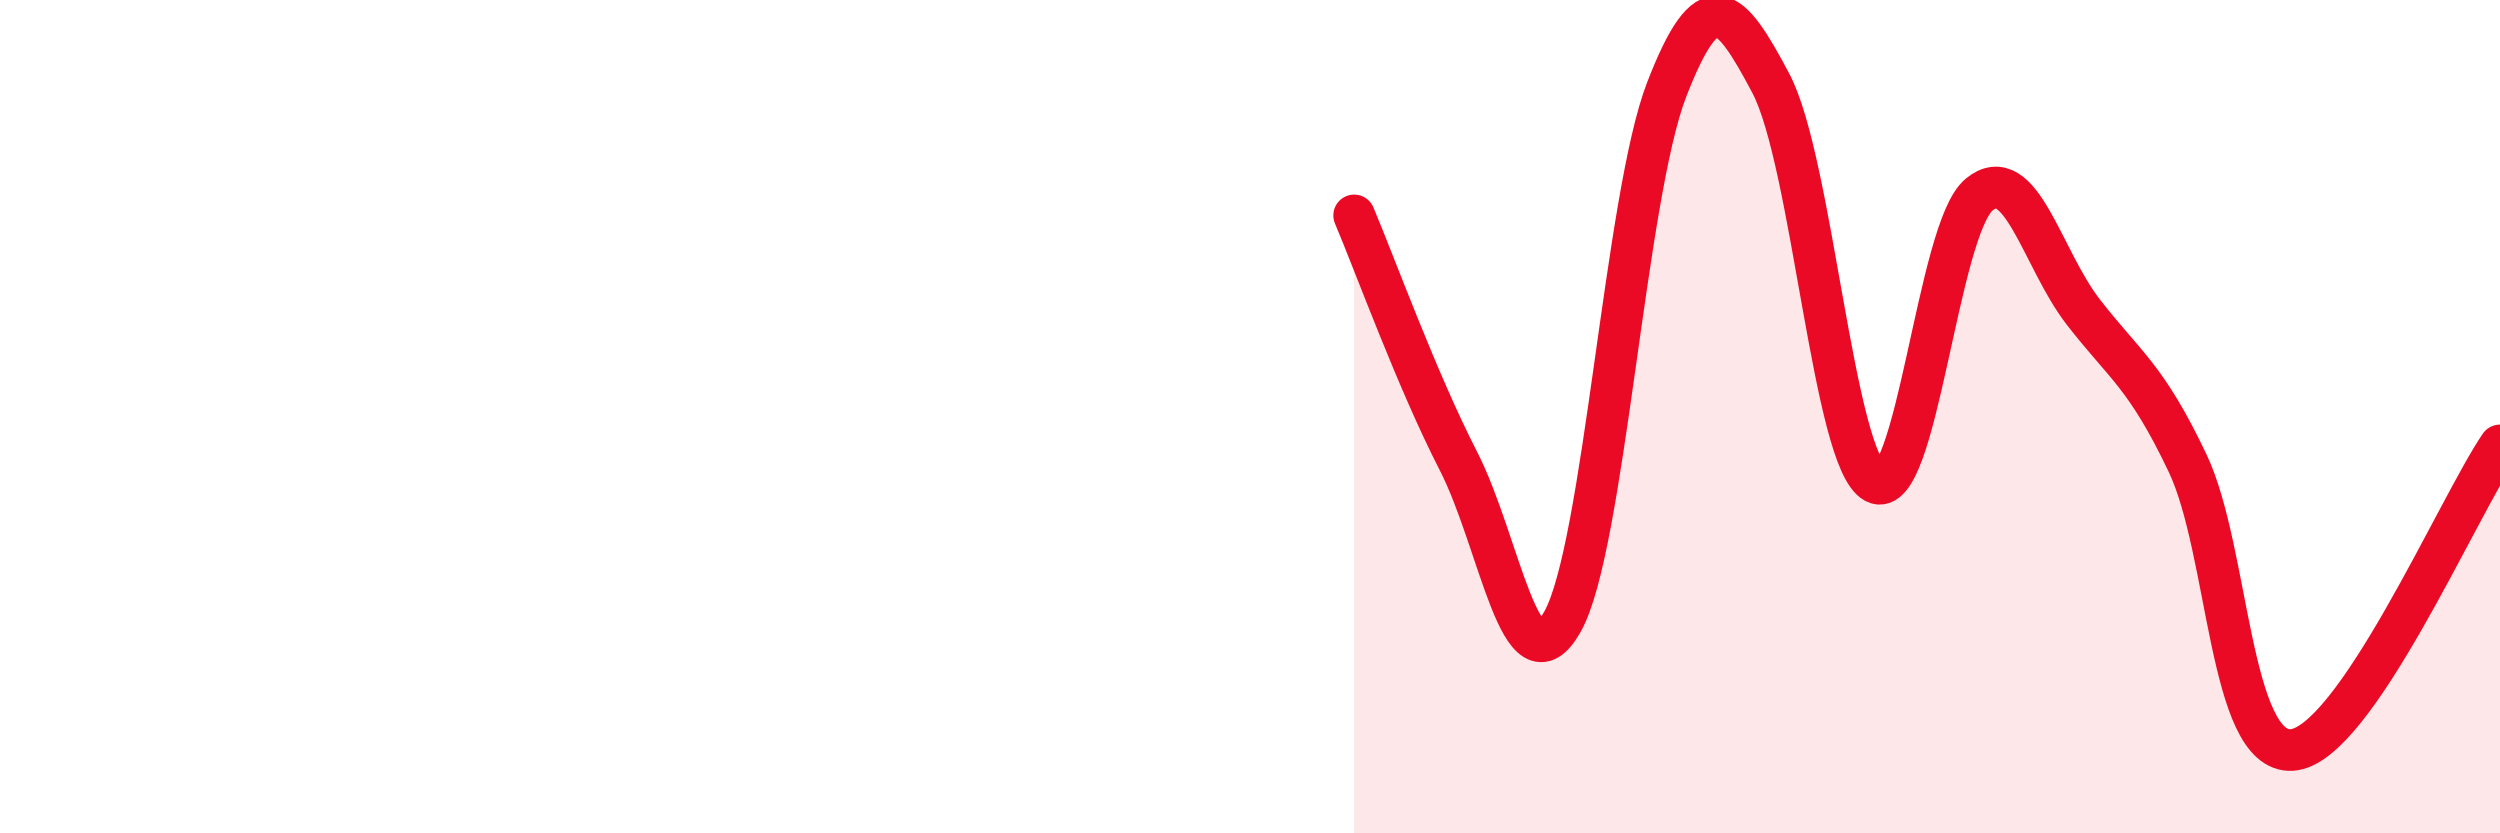
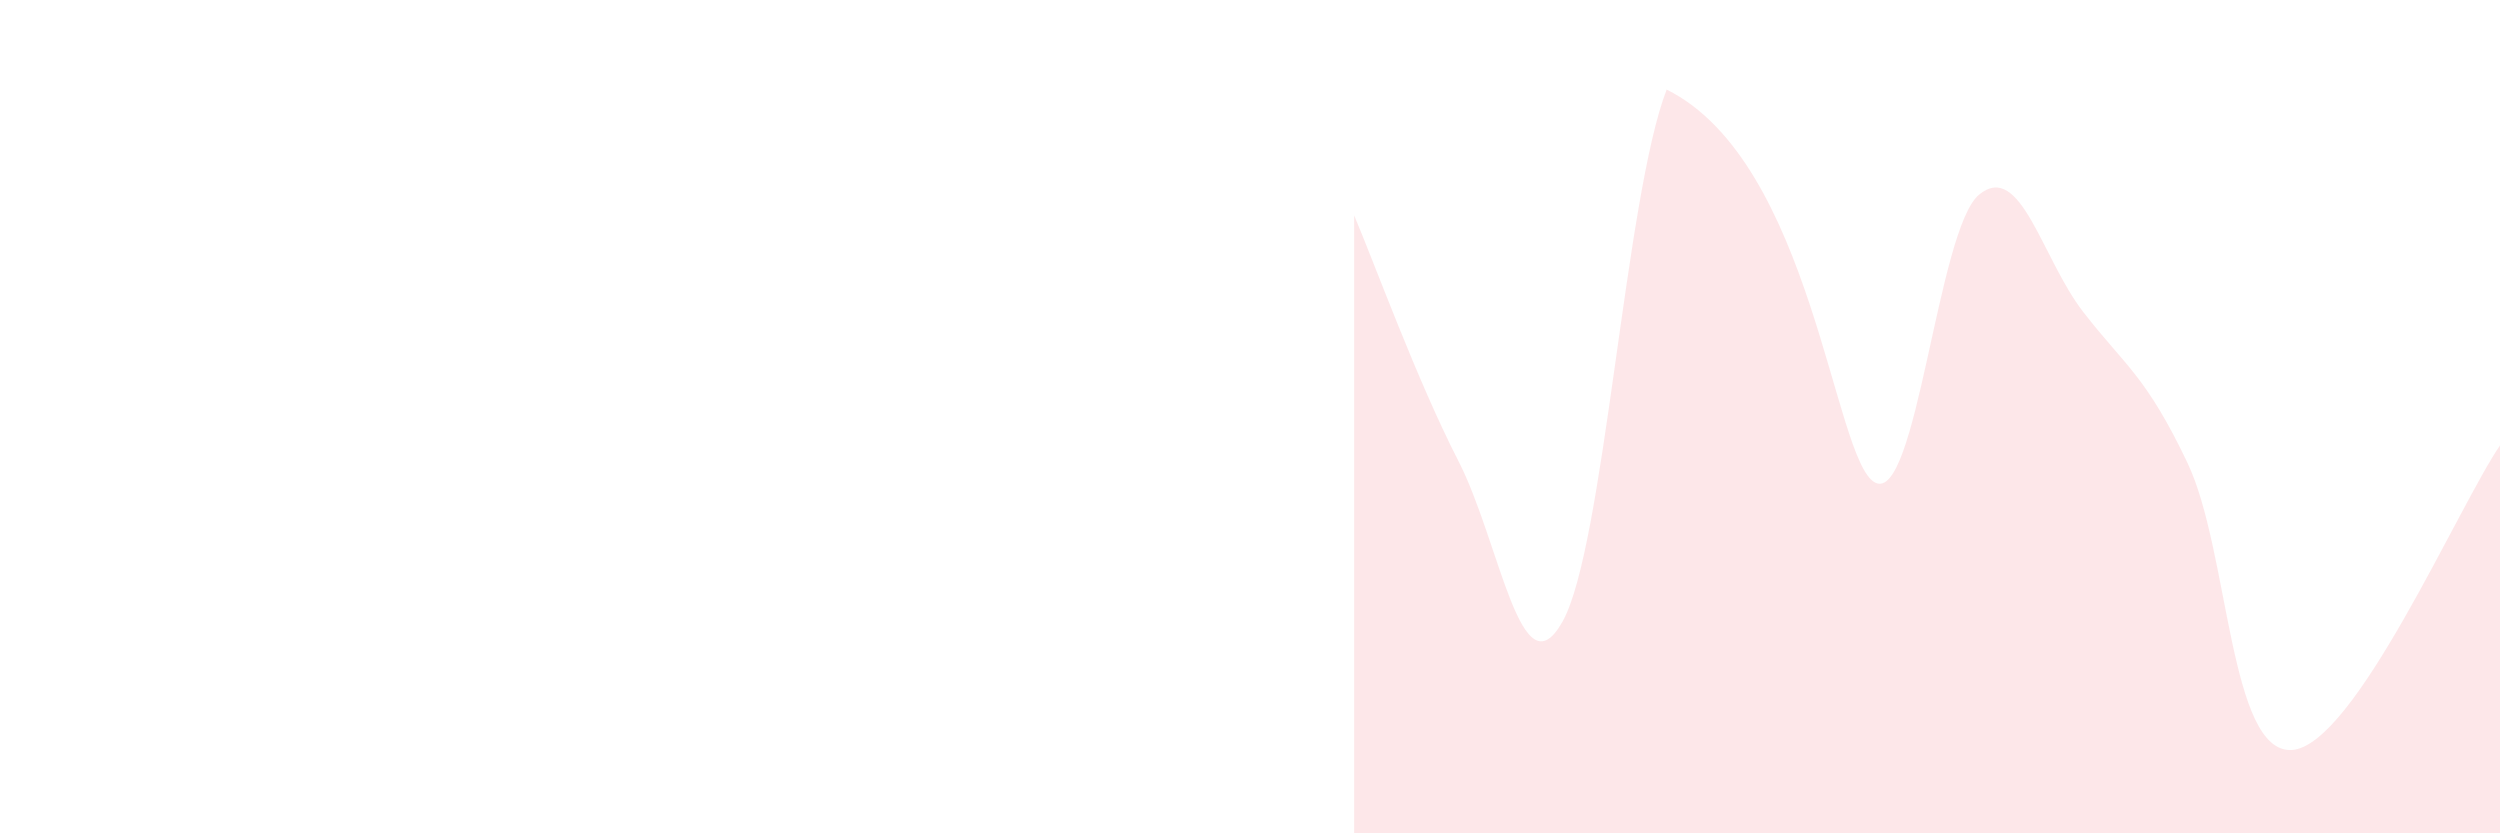
<svg xmlns="http://www.w3.org/2000/svg" width="60" height="20" viewBox="0 0 60 20">
-   <path d="M 32.5,5.17 C 33,6.35 34,9.11 35,11.06 C 36,13.01 36.5,16.7 37.5,14.92 C 38.5,13.14 39,4.73 40,2.15 C 41,-0.43 41.5,0.11 42.5,2 C 43.5,3.89 44,11.05 45,11.58 C 46,12.11 46.5,5.49 47.5,4.67 C 48.5,3.85 49,6.2 50,7.49 C 51,8.78 51.5,9.01 52.5,11.11 C 53.5,13.21 53.5,18.08 55,18 C 56.5,17.92 59,12.15 60,10.69L60 20L32.5 20Z" fill="#EB0A25" opacity="0.1" stroke-linecap="round" stroke-linejoin="round" />
-   <path d="M 32.5,5.17 C 33,6.35 34,9.11 35,11.06 C 36,13.01 36.5,16.7 37.5,14.92 C 38.5,13.14 39,4.73 40,2.15 C 41,-0.43 41.5,0.11 42.5,2 C 43.5,3.89 44,11.05 45,11.58 C 46,12.11 46.5,5.49 47.5,4.67 C 48.5,3.85 49,6.2 50,7.49 C 51,8.78 51.5,9.01 52.5,11.11 C 53.5,13.21 53.5,18.08 55,18 C 56.5,17.92 59,12.15 60,10.69" stroke="#EB0A25" stroke-width="1" fill="none" stroke-linecap="round" stroke-linejoin="round" />
+   <path d="M 32.5,5.17 C 33,6.35 34,9.11 35,11.06 C 36,13.01 36.5,16.7 37.5,14.92 C 38.5,13.14 39,4.73 40,2.15 C 43.5,3.89 44,11.05 45,11.58 C 46,12.11 46.5,5.49 47.5,4.67 C 48.5,3.85 49,6.2 50,7.49 C 51,8.78 51.5,9.01 52.5,11.11 C 53.5,13.21 53.5,18.08 55,18 C 56.5,17.92 59,12.15 60,10.69L60 20L32.5 20Z" fill="#EB0A25" opacity="0.1" stroke-linecap="round" stroke-linejoin="round" />
</svg>